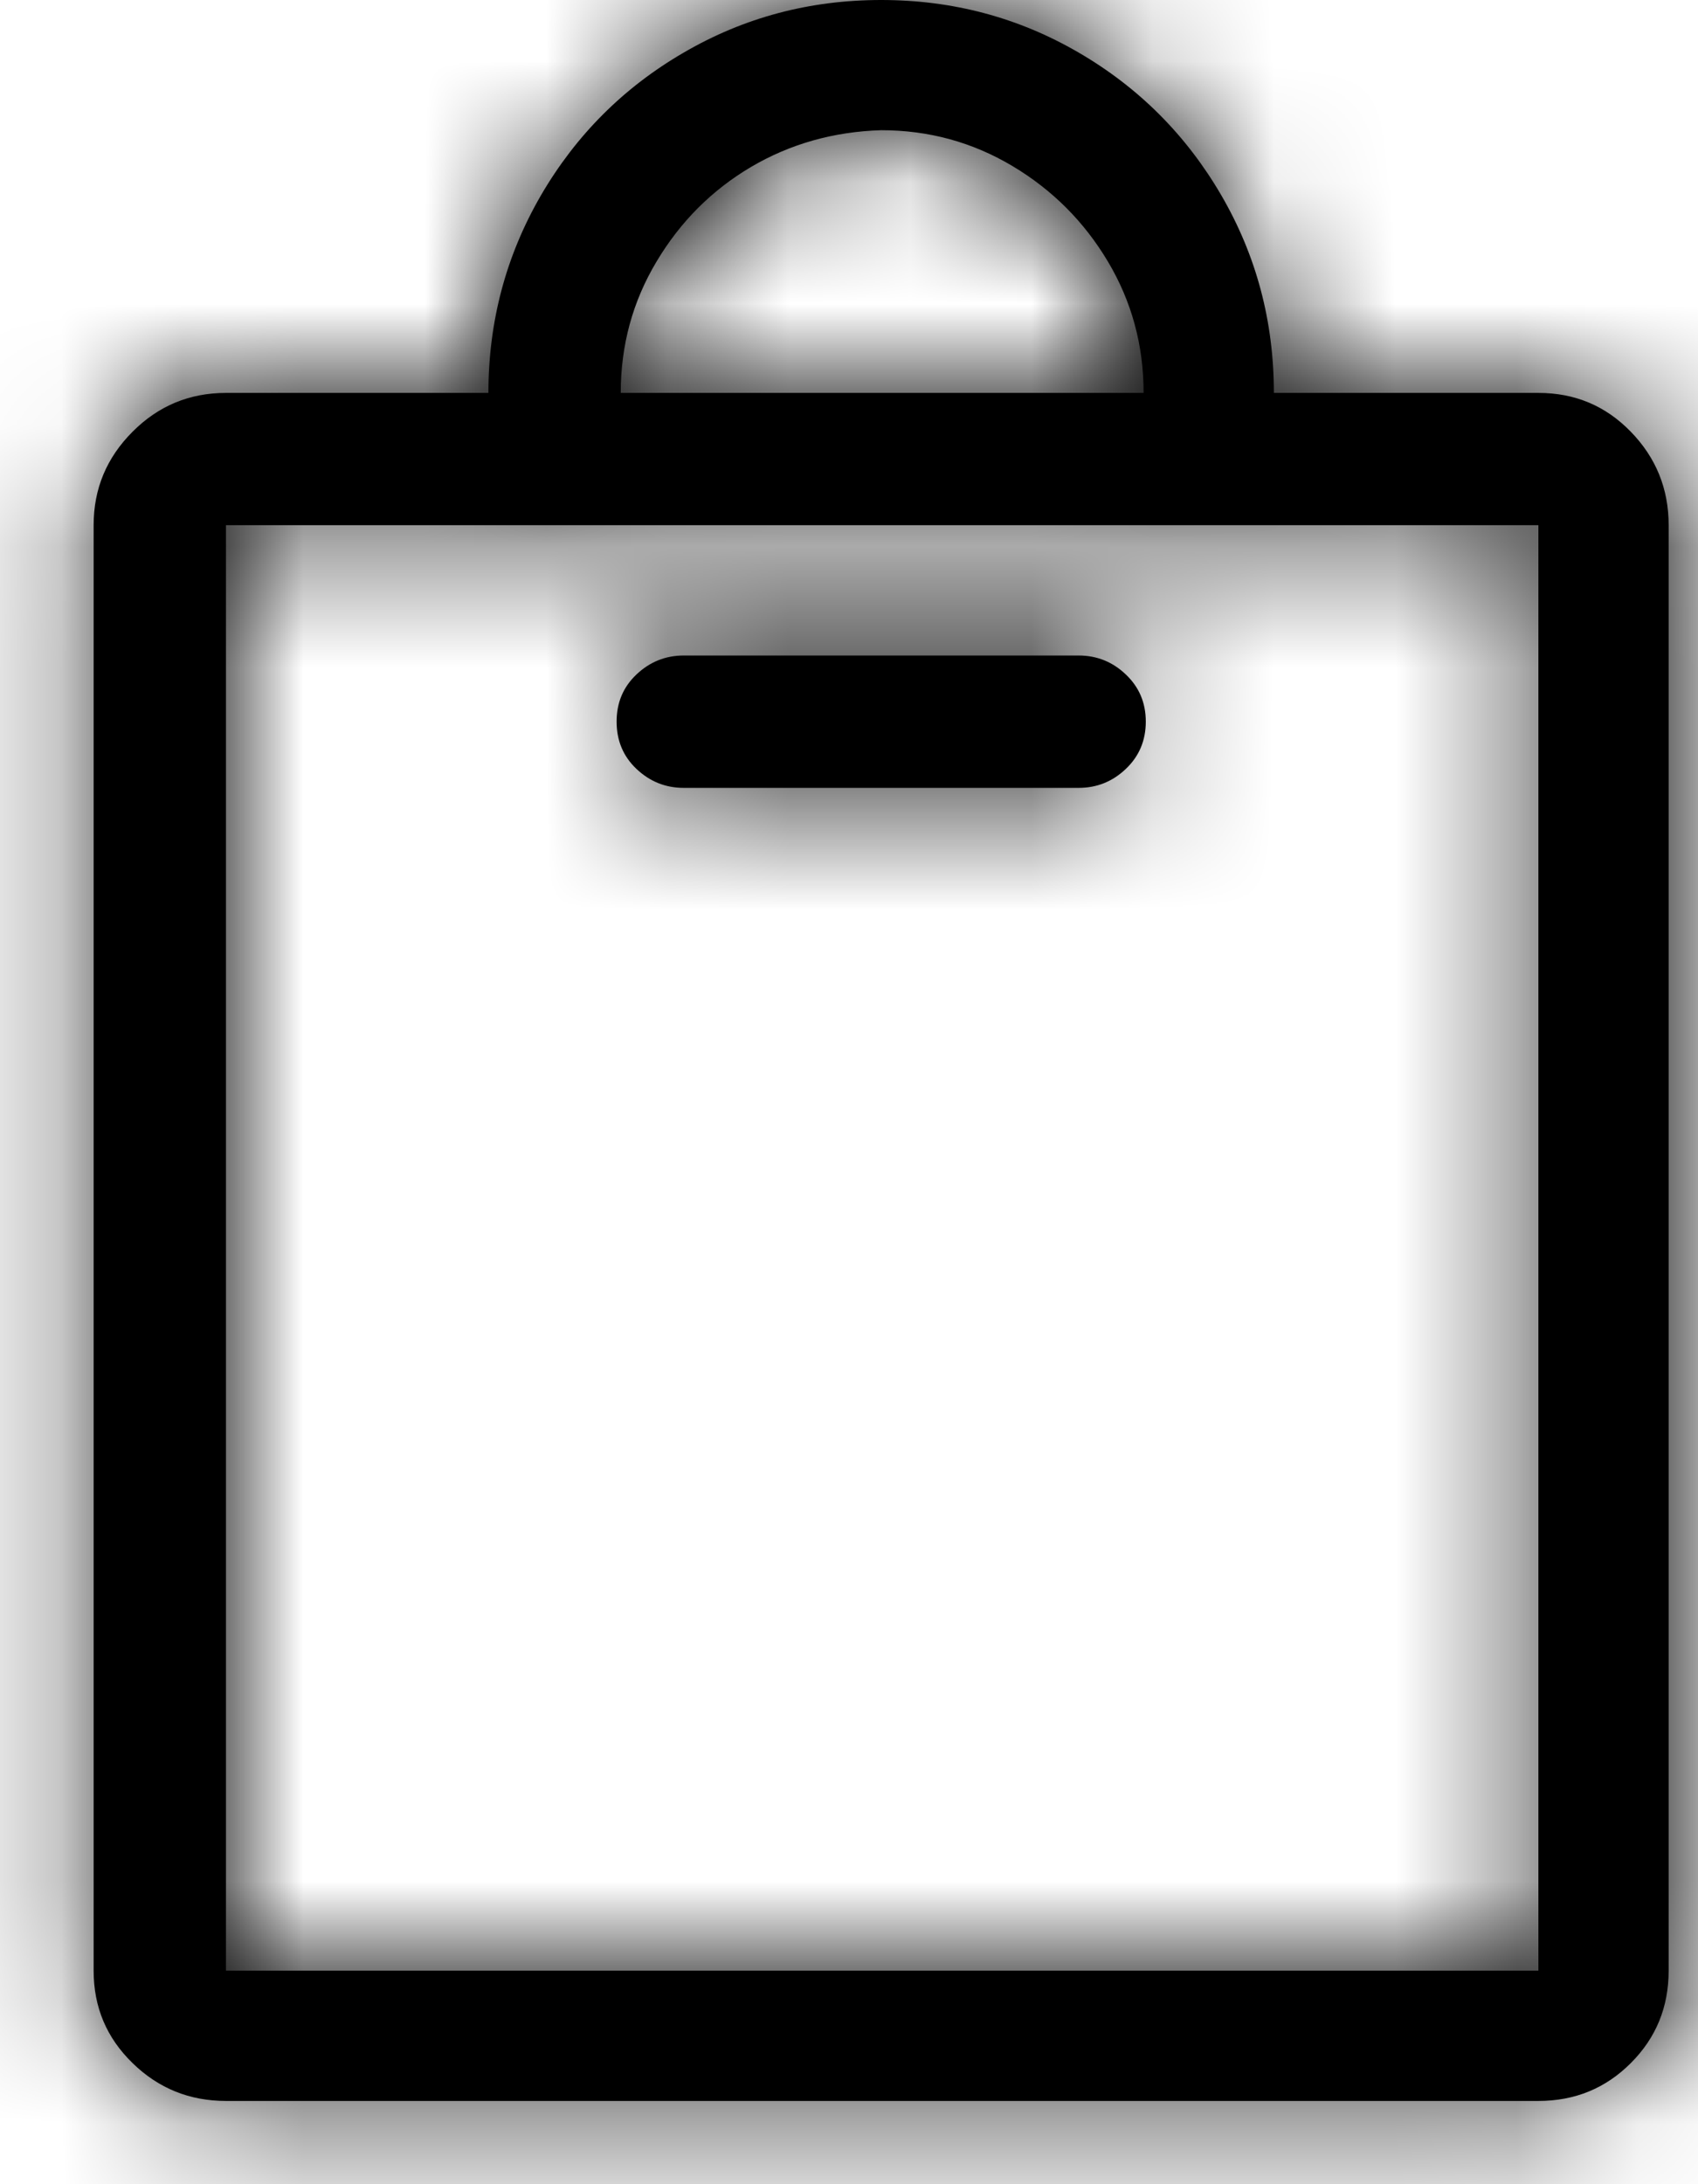
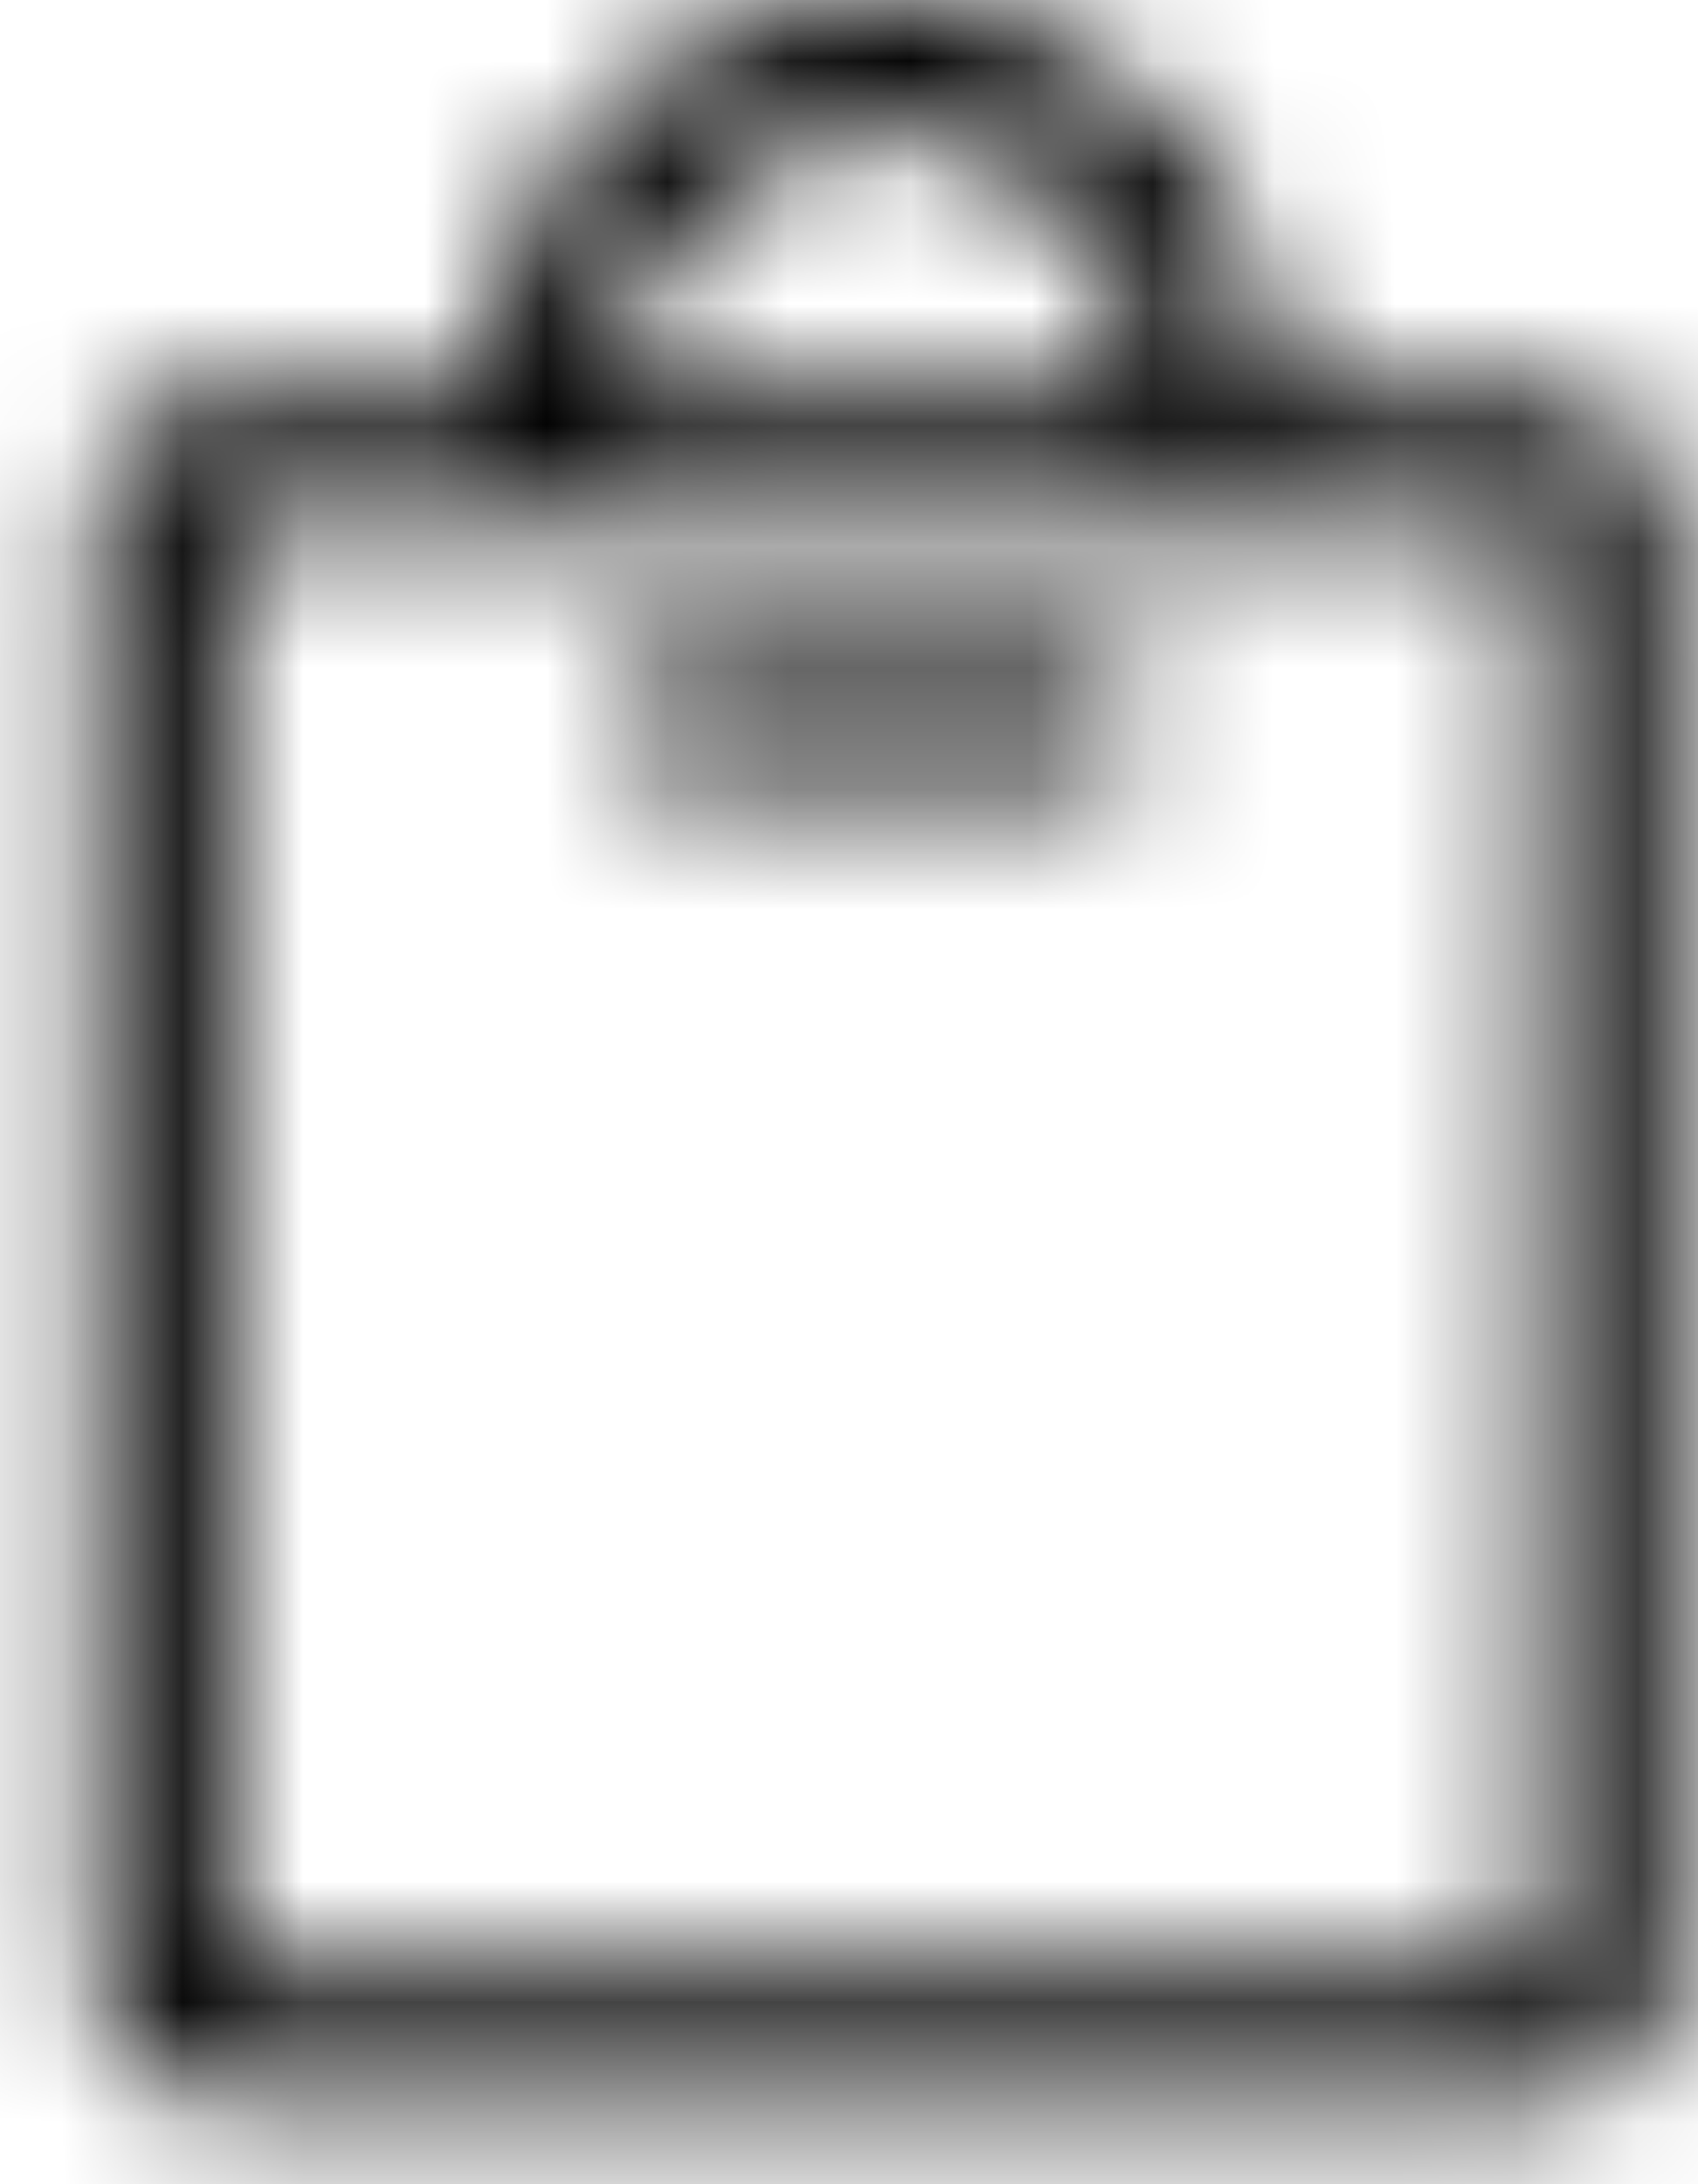
<svg xmlns="http://www.w3.org/2000/svg" width="14" height="18" viewBox="0 0 14 18" fill="none">
  <mask id="path-1-inside-1_4_275" fill="white">
    <path d="M12.684 3.238H10.503C10.503 2.649 10.359 2.107 10.07 1.61C9.781 1.114 9.389 0.721 8.893 0.433C8.396 0.144 7.854 -7.62939e-06 7.265 -7.62939e-06C6.676 -7.62939e-06 6.134 0.144 5.638 0.433C5.141 0.721 4.749 1.114 4.46 1.61C4.172 2.107 4.027 2.649 4.027 3.238H1.863C1.563 3.238 1.306 3.344 1.093 3.558C0.879 3.772 0.772 4.028 0.772 4.328V16.24C0.772 16.541 0.879 16.794 1.093 17.002C1.306 17.21 1.563 17.314 1.863 17.314H12.684C12.985 17.314 13.238 17.21 13.446 17.002C13.654 16.794 13.758 16.541 13.758 16.24V4.328C13.758 4.028 13.654 3.772 13.446 3.558C13.238 3.344 12.985 3.238 12.684 3.238ZM7.265 1.073C7.658 1.073 8.018 1.172 8.347 1.368C8.676 1.564 8.939 1.827 9.135 2.156C9.331 2.485 9.429 2.845 9.429 3.238H5.118C5.118 2.845 5.216 2.485 5.413 2.156C5.609 1.827 5.869 1.567 6.192 1.376C6.515 1.186 6.873 1.085 7.265 1.073ZM12.684 16.24H1.863V4.328H12.684V16.24ZM5.638 6.493H8.893C9.043 6.493 9.173 6.441 9.282 6.337C9.392 6.233 9.447 6.103 9.447 5.947C9.447 5.791 9.392 5.662 9.282 5.558C9.173 5.454 9.043 5.402 8.893 5.402H5.638C5.488 5.402 5.358 5.454 5.248 5.558C5.138 5.662 5.084 5.791 5.084 5.947C5.084 6.103 5.138 6.233 5.248 6.337C5.358 6.441 5.488 6.493 5.638 6.493Z" />
  </mask>
-   <path d="M12.684 3.238H10.503C10.503 2.649 10.359 2.107 10.07 1.61C9.781 1.114 9.389 0.721 8.893 0.433C8.396 0.144 7.854 -7.62939e-06 7.265 -7.62939e-06C6.676 -7.62939e-06 6.134 0.144 5.638 0.433C5.141 0.721 4.749 1.114 4.46 1.61C4.172 2.107 4.027 2.649 4.027 3.238H1.863C1.563 3.238 1.306 3.344 1.093 3.558C0.879 3.772 0.772 4.028 0.772 4.328V16.24C0.772 16.541 0.879 16.794 1.093 17.002C1.306 17.21 1.563 17.314 1.863 17.314H12.684C12.985 17.314 13.238 17.21 13.446 17.002C13.654 16.794 13.758 16.541 13.758 16.24V4.328C13.758 4.028 13.654 3.772 13.446 3.558C13.238 3.344 12.985 3.238 12.684 3.238ZM7.265 1.073C7.658 1.073 8.018 1.172 8.347 1.368C8.676 1.564 8.939 1.827 9.135 2.156C9.331 2.485 9.429 2.845 9.429 3.238H5.118C5.118 2.845 5.216 2.485 5.413 2.156C5.609 1.827 5.869 1.567 6.192 1.376C6.515 1.186 6.873 1.085 7.265 1.073ZM12.684 16.24H1.863V4.328H12.684V16.24ZM5.638 6.493H8.893C9.043 6.493 9.173 6.441 9.282 6.337C9.392 6.233 9.447 6.103 9.447 5.947C9.447 5.791 9.392 5.662 9.282 5.558C9.173 5.454 9.043 5.402 8.893 5.402H5.638C5.488 5.402 5.358 5.454 5.248 5.558C5.138 5.662 5.084 5.791 5.084 5.947C5.084 6.103 5.138 6.233 5.248 6.337C5.358 6.441 5.488 6.493 5.638 6.493Z" fill="black" />
-   <path d="M10.503 3.238V5.546H8.194V3.238H10.503ZM4.027 3.238H6.336V5.546H4.027V3.238ZM7.265 1.073L7.197 -1.234L7.231 -1.235H7.265V1.073ZM9.429 3.238H11.738V5.546H9.429V3.238ZM5.118 3.238V5.546H2.81V3.238H5.118ZM12.684 16.24H14.993V18.549H12.684V16.24ZM1.863 16.24V18.549H-0.445V16.24H1.863ZM1.863 4.328H-0.445V2.02H1.863V4.328ZM12.684 4.328V2.02H14.993V4.328H12.684ZM12.684 3.238V5.546H10.503V3.238V0.929H12.684V3.238ZM10.503 3.238H8.194C8.194 3.046 8.153 2.905 8.074 2.77L10.07 1.61L12.066 0.45C12.565 1.308 12.811 2.252 12.811 3.238H10.503ZM10.07 1.61L8.074 2.77C7.987 2.62 7.882 2.516 7.732 2.429L8.893 0.433L10.053 -1.563C10.896 -1.073 11.576 -0.393 12.066 0.45L10.07 1.61ZM8.893 0.433L7.732 2.429C7.598 2.35 7.457 2.309 7.265 2.309V-7.62939e-06V-2.309C8.251 -2.309 9.195 -2.062 10.053 -1.563L8.893 0.433ZM7.265 -7.62939e-06V2.309C7.073 2.309 6.933 2.35 6.798 2.429L5.638 0.433L4.477 -1.563C5.335 -2.062 6.28 -2.309 7.265 -2.309V-7.62939e-06ZM5.638 0.433L6.798 2.429C6.648 2.516 6.543 2.62 6.456 2.77L4.46 1.61L2.465 0.45C2.954 -0.393 3.635 -1.073 4.477 -1.563L5.638 0.433ZM4.46 1.61L6.456 2.77C6.378 2.905 6.336 3.046 6.336 3.238H4.027H1.719C1.719 2.252 1.966 1.308 2.465 0.45L4.46 1.61ZM4.027 3.238V5.546H1.863V3.238V0.929H4.027V3.238ZM1.863 3.238V5.546C1.993 5.546 2.158 5.522 2.332 5.449C2.505 5.377 2.637 5.279 2.725 5.19L1.093 3.558L-0.54 1.926C0.104 1.282 0.947 0.929 1.863 0.929V3.238ZM1.093 3.558L2.725 5.19C2.814 5.102 2.912 4.971 2.984 4.797C3.057 4.623 3.081 4.458 3.081 4.328H0.772H-1.536C-1.536 3.412 -1.183 2.569 -0.54 1.926L1.093 3.558ZM0.772 4.328H3.081V16.24H0.772H-1.536V4.328H0.772ZM0.772 16.24H3.081C3.081 16.111 3.057 15.942 2.981 15.761C2.904 15.58 2.8 15.442 2.703 15.348L1.093 17.002L-0.517 18.657C-1.181 18.011 -1.536 17.159 -1.536 16.24H0.772ZM1.093 17.002L2.703 15.348C2.611 15.259 2.48 15.164 2.311 15.096C2.142 15.028 1.985 15.005 1.863 15.005V17.314V19.622C0.967 19.622 0.131 19.287 -0.517 18.657L1.093 17.002ZM1.863 17.314V15.005H12.684V17.314V19.622H1.863V17.314ZM12.684 17.314V15.005C12.563 15.005 12.401 15.027 12.226 15.099C12.049 15.171 11.911 15.273 11.814 15.37L13.446 17.002L15.079 18.635C14.428 19.285 13.582 19.622 12.684 19.622V17.314ZM13.446 17.002L11.814 15.37C11.716 15.467 11.616 15.605 11.543 15.782C11.472 15.957 11.449 16.119 11.449 16.24H13.758H16.066C16.066 17.138 15.729 17.984 15.079 18.635L13.446 17.002ZM13.758 16.24H11.449V4.328H13.758H16.066V16.24H13.758ZM13.758 4.328H11.449C11.449 4.45 11.472 4.608 11.54 4.776C11.608 4.946 11.703 5.077 11.792 5.168L13.446 3.558L15.101 1.948C15.731 2.596 16.066 3.432 16.066 4.328H13.758ZM13.446 3.558L11.792 5.168C11.886 5.265 12.024 5.37 12.205 5.446C12.386 5.522 12.555 5.546 12.684 5.546V3.238V0.929C13.603 0.929 14.455 1.284 15.101 1.948L13.446 3.558ZM7.265 1.073V-1.235C8.063 -1.235 8.834 -1.03 9.53 -0.615L8.347 1.368L7.165 3.35C7.176 3.357 7.197 3.367 7.224 3.375C7.251 3.382 7.267 3.382 7.265 3.382V1.073ZM8.347 1.368L9.53 -0.615C10.188 -0.222 10.725 0.315 11.118 0.973L9.135 2.156L7.152 3.338C7.15 3.335 7.15 3.334 7.151 3.336C7.153 3.338 7.155 3.341 7.159 3.344C7.162 3.348 7.165 3.35 7.167 3.352C7.169 3.353 7.168 3.353 7.165 3.35L8.347 1.368ZM9.135 2.156L11.118 0.973C11.533 1.669 11.738 2.44 11.738 3.238H9.429H7.121C7.121 3.236 7.121 3.252 7.128 3.279C7.136 3.306 7.146 3.327 7.152 3.338L9.135 2.156ZM9.429 3.238V5.546H5.118V3.238V0.929H9.429V3.238ZM5.118 3.238H2.81C2.81 2.44 3.015 1.669 3.43 0.973L5.413 2.156L7.395 3.338C7.402 3.327 7.412 3.306 7.419 3.279C7.427 3.252 7.427 3.236 7.427 3.238H5.118ZM5.413 2.156L3.43 0.973C3.82 0.319 4.356 -0.221 5.02 -0.612L6.192 1.376L7.364 3.365C7.364 3.365 7.367 3.363 7.372 3.359C7.377 3.356 7.382 3.351 7.387 3.346C7.392 3.342 7.395 3.338 7.397 3.335C7.399 3.333 7.398 3.334 7.395 3.338L5.413 2.156ZM6.192 1.376L5.02 -0.612C5.694 -1.01 6.435 -1.212 7.197 -1.234L7.265 1.073L7.333 3.381C7.324 3.381 7.319 3.382 7.32 3.382C7.32 3.382 7.324 3.381 7.33 3.38C7.335 3.378 7.342 3.376 7.349 3.373C7.356 3.37 7.361 3.367 7.364 3.365L6.192 1.376ZM12.684 16.24V18.549H1.863V16.24V13.932H12.684V16.24ZM1.863 16.24H-0.445V4.328H1.863H4.172V16.24H1.863ZM1.863 4.328V2.02H12.684V4.328V6.637H1.863V4.328ZM12.684 4.328H14.993V16.24H12.684H10.376V4.328H12.684ZM5.638 6.493V4.184H8.893V6.493V8.801H5.638V6.493ZM8.893 6.493V4.184C8.696 4.184 8.472 4.219 8.245 4.31C8.018 4.401 7.834 4.529 7.695 4.661L9.282 6.337L10.87 8.013C10.335 8.52 9.638 8.801 8.893 8.801V6.493ZM9.282 6.337L7.695 4.661C7.535 4.812 7.384 5.014 7.279 5.264C7.174 5.511 7.138 5.749 7.138 5.947H9.447H11.755C11.755 6.714 11.456 7.458 10.87 8.013L9.282 6.337ZM9.447 5.947H7.138C7.138 6.145 7.174 6.383 7.279 6.631C7.384 6.88 7.535 7.082 7.695 7.234L9.282 5.558L10.87 3.882C11.456 4.437 11.755 5.18 11.755 5.947H9.447ZM9.282 5.558L7.695 7.234C7.834 7.366 8.018 7.494 8.245 7.584C8.472 7.675 8.696 7.71 8.893 7.71V5.402V3.093C9.638 3.093 10.335 3.375 10.87 3.882L9.282 5.558ZM8.893 5.402V7.71H5.638V5.402V3.093H8.893V5.402ZM5.638 5.402V7.71C5.835 7.71 6.058 7.675 6.285 7.584C6.512 7.494 6.696 7.366 6.836 7.234L5.248 5.558L3.66 3.882C4.196 3.375 4.893 3.093 5.638 3.093V5.402ZM5.248 5.558L6.836 7.234C6.996 7.082 7.146 6.88 7.251 6.631C7.356 6.383 7.392 6.145 7.392 5.947H5.084H2.775C2.775 5.18 3.074 4.437 3.66 3.882L5.248 5.558ZM5.084 5.947H7.392C7.392 5.749 7.356 5.511 7.251 5.264C7.146 5.014 6.996 4.812 6.836 4.661L5.248 6.337L3.66 8.013C3.074 7.458 2.775 6.714 2.775 5.947H5.084ZM5.248 6.337L6.836 4.661C6.696 4.529 6.512 4.401 6.285 4.31C6.058 4.219 5.835 4.184 5.638 4.184V6.493V8.801C4.893 8.801 4.196 8.52 3.66 8.013L5.248 6.337Z" fill="black" mask="url(#path-1-inside-1_4_275)" />
+   <path d="M10.503 3.238V5.546H8.194V3.238H10.503ZM4.027 3.238H6.336V5.546H4.027V3.238ZM7.265 1.073L7.197 -1.234L7.231 -1.235H7.265V1.073ZM9.429 3.238H11.738V5.546H9.429V3.238ZM5.118 3.238V5.546H2.81V3.238H5.118ZM12.684 16.24H14.993V18.549H12.684V16.24ZM1.863 16.24V18.549H-0.445V16.24ZM1.863 4.328H-0.445V2.02H1.863V4.328ZM12.684 4.328V2.02H14.993V4.328H12.684ZM12.684 3.238V5.546H10.503V3.238V0.929H12.684V3.238ZM10.503 3.238H8.194C8.194 3.046 8.153 2.905 8.074 2.77L10.07 1.61L12.066 0.45C12.565 1.308 12.811 2.252 12.811 3.238H10.503ZM10.07 1.61L8.074 2.77C7.987 2.62 7.882 2.516 7.732 2.429L8.893 0.433L10.053 -1.563C10.896 -1.073 11.576 -0.393 12.066 0.45L10.07 1.61ZM8.893 0.433L7.732 2.429C7.598 2.35 7.457 2.309 7.265 2.309V-7.62939e-06V-2.309C8.251 -2.309 9.195 -2.062 10.053 -1.563L8.893 0.433ZM7.265 -7.62939e-06V2.309C7.073 2.309 6.933 2.35 6.798 2.429L5.638 0.433L4.477 -1.563C5.335 -2.062 6.28 -2.309 7.265 -2.309V-7.62939e-06ZM5.638 0.433L6.798 2.429C6.648 2.516 6.543 2.62 6.456 2.77L4.46 1.61L2.465 0.45C2.954 -0.393 3.635 -1.073 4.477 -1.563L5.638 0.433ZM4.46 1.61L6.456 2.77C6.378 2.905 6.336 3.046 6.336 3.238H4.027H1.719C1.719 2.252 1.966 1.308 2.465 0.45L4.46 1.61ZM4.027 3.238V5.546H1.863V3.238V0.929H4.027V3.238ZM1.863 3.238V5.546C1.993 5.546 2.158 5.522 2.332 5.449C2.505 5.377 2.637 5.279 2.725 5.19L1.093 3.558L-0.54 1.926C0.104 1.282 0.947 0.929 1.863 0.929V3.238ZM1.093 3.558L2.725 5.19C2.814 5.102 2.912 4.971 2.984 4.797C3.057 4.623 3.081 4.458 3.081 4.328H0.772H-1.536C-1.536 3.412 -1.183 2.569 -0.54 1.926L1.093 3.558ZM0.772 4.328H3.081V16.24H0.772H-1.536V4.328H0.772ZM0.772 16.24H3.081C3.081 16.111 3.057 15.942 2.981 15.761C2.904 15.58 2.8 15.442 2.703 15.348L1.093 17.002L-0.517 18.657C-1.181 18.011 -1.536 17.159 -1.536 16.24H0.772ZM1.093 17.002L2.703 15.348C2.611 15.259 2.48 15.164 2.311 15.096C2.142 15.028 1.985 15.005 1.863 15.005V17.314V19.622C0.967 19.622 0.131 19.287 -0.517 18.657L1.093 17.002ZM1.863 17.314V15.005H12.684V17.314V19.622H1.863V17.314ZM12.684 17.314V15.005C12.563 15.005 12.401 15.027 12.226 15.099C12.049 15.171 11.911 15.273 11.814 15.37L13.446 17.002L15.079 18.635C14.428 19.285 13.582 19.622 12.684 19.622V17.314ZM13.446 17.002L11.814 15.37C11.716 15.467 11.616 15.605 11.543 15.782C11.472 15.957 11.449 16.119 11.449 16.24H13.758H16.066C16.066 17.138 15.729 17.984 15.079 18.635L13.446 17.002ZM13.758 16.24H11.449V4.328H13.758H16.066V16.24H13.758ZM13.758 4.328H11.449C11.449 4.45 11.472 4.608 11.54 4.776C11.608 4.946 11.703 5.077 11.792 5.168L13.446 3.558L15.101 1.948C15.731 2.596 16.066 3.432 16.066 4.328H13.758ZM13.446 3.558L11.792 5.168C11.886 5.265 12.024 5.37 12.205 5.446C12.386 5.522 12.555 5.546 12.684 5.546V3.238V0.929C13.603 0.929 14.455 1.284 15.101 1.948L13.446 3.558ZM7.265 1.073V-1.235C8.063 -1.235 8.834 -1.03 9.53 -0.615L8.347 1.368L7.165 3.35C7.176 3.357 7.197 3.367 7.224 3.375C7.251 3.382 7.267 3.382 7.265 3.382V1.073ZM8.347 1.368L9.53 -0.615C10.188 -0.222 10.725 0.315 11.118 0.973L9.135 2.156L7.152 3.338C7.15 3.335 7.15 3.334 7.151 3.336C7.153 3.338 7.155 3.341 7.159 3.344C7.162 3.348 7.165 3.35 7.167 3.352C7.169 3.353 7.168 3.353 7.165 3.35L8.347 1.368ZM9.135 2.156L11.118 0.973C11.533 1.669 11.738 2.44 11.738 3.238H9.429H7.121C7.121 3.236 7.121 3.252 7.128 3.279C7.136 3.306 7.146 3.327 7.152 3.338L9.135 2.156ZM9.429 3.238V5.546H5.118V3.238V0.929H9.429V3.238ZM5.118 3.238H2.81C2.81 2.44 3.015 1.669 3.43 0.973L5.413 2.156L7.395 3.338C7.402 3.327 7.412 3.306 7.419 3.279C7.427 3.252 7.427 3.236 7.427 3.238H5.118ZM5.413 2.156L3.43 0.973C3.82 0.319 4.356 -0.221 5.02 -0.612L6.192 1.376L7.364 3.365C7.364 3.365 7.367 3.363 7.372 3.359C7.377 3.356 7.382 3.351 7.387 3.346C7.392 3.342 7.395 3.338 7.397 3.335C7.399 3.333 7.398 3.334 7.395 3.338L5.413 2.156ZM6.192 1.376L5.02 -0.612C5.694 -1.01 6.435 -1.212 7.197 -1.234L7.265 1.073L7.333 3.381C7.324 3.381 7.319 3.382 7.32 3.382C7.32 3.382 7.324 3.381 7.33 3.38C7.335 3.378 7.342 3.376 7.349 3.373C7.356 3.37 7.361 3.367 7.364 3.365L6.192 1.376ZM12.684 16.24V18.549H1.863V16.24V13.932H12.684V16.24ZM1.863 16.24H-0.445V4.328H1.863H4.172V16.24H1.863ZM1.863 4.328V2.02H12.684V4.328V6.637H1.863V4.328ZM12.684 4.328H14.993V16.24H12.684H10.376V4.328H12.684ZM5.638 6.493V4.184H8.893V6.493V8.801H5.638V6.493ZM8.893 6.493V4.184C8.696 4.184 8.472 4.219 8.245 4.31C8.018 4.401 7.834 4.529 7.695 4.661L9.282 6.337L10.87 8.013C10.335 8.52 9.638 8.801 8.893 8.801V6.493ZM9.282 6.337L7.695 4.661C7.535 4.812 7.384 5.014 7.279 5.264C7.174 5.511 7.138 5.749 7.138 5.947H9.447H11.755C11.755 6.714 11.456 7.458 10.87 8.013L9.282 6.337ZM9.447 5.947H7.138C7.138 6.145 7.174 6.383 7.279 6.631C7.384 6.88 7.535 7.082 7.695 7.234L9.282 5.558L10.87 3.882C11.456 4.437 11.755 5.18 11.755 5.947H9.447ZM9.282 5.558L7.695 7.234C7.834 7.366 8.018 7.494 8.245 7.584C8.472 7.675 8.696 7.71 8.893 7.71V5.402V3.093C9.638 3.093 10.335 3.375 10.87 3.882L9.282 5.558ZM8.893 5.402V7.71H5.638V5.402V3.093H8.893V5.402ZM5.638 5.402V7.71C5.835 7.71 6.058 7.675 6.285 7.584C6.512 7.494 6.696 7.366 6.836 7.234L5.248 5.558L3.66 3.882C4.196 3.375 4.893 3.093 5.638 3.093V5.402ZM5.248 5.558L6.836 7.234C6.996 7.082 7.146 6.88 7.251 6.631C7.356 6.383 7.392 6.145 7.392 5.947H5.084H2.775C2.775 5.18 3.074 4.437 3.66 3.882L5.248 5.558ZM5.084 5.947H7.392C7.392 5.749 7.356 5.511 7.251 5.264C7.146 5.014 6.996 4.812 6.836 4.661L5.248 6.337L3.66 8.013C3.074 7.458 2.775 6.714 2.775 5.947H5.084ZM5.248 6.337L6.836 4.661C6.696 4.529 6.512 4.401 6.285 4.31C6.058 4.219 5.835 4.184 5.638 4.184V6.493V8.801C4.893 8.801 4.196 8.52 3.66 8.013L5.248 6.337Z" fill="black" mask="url(#path-1-inside-1_4_275)" />
</svg>